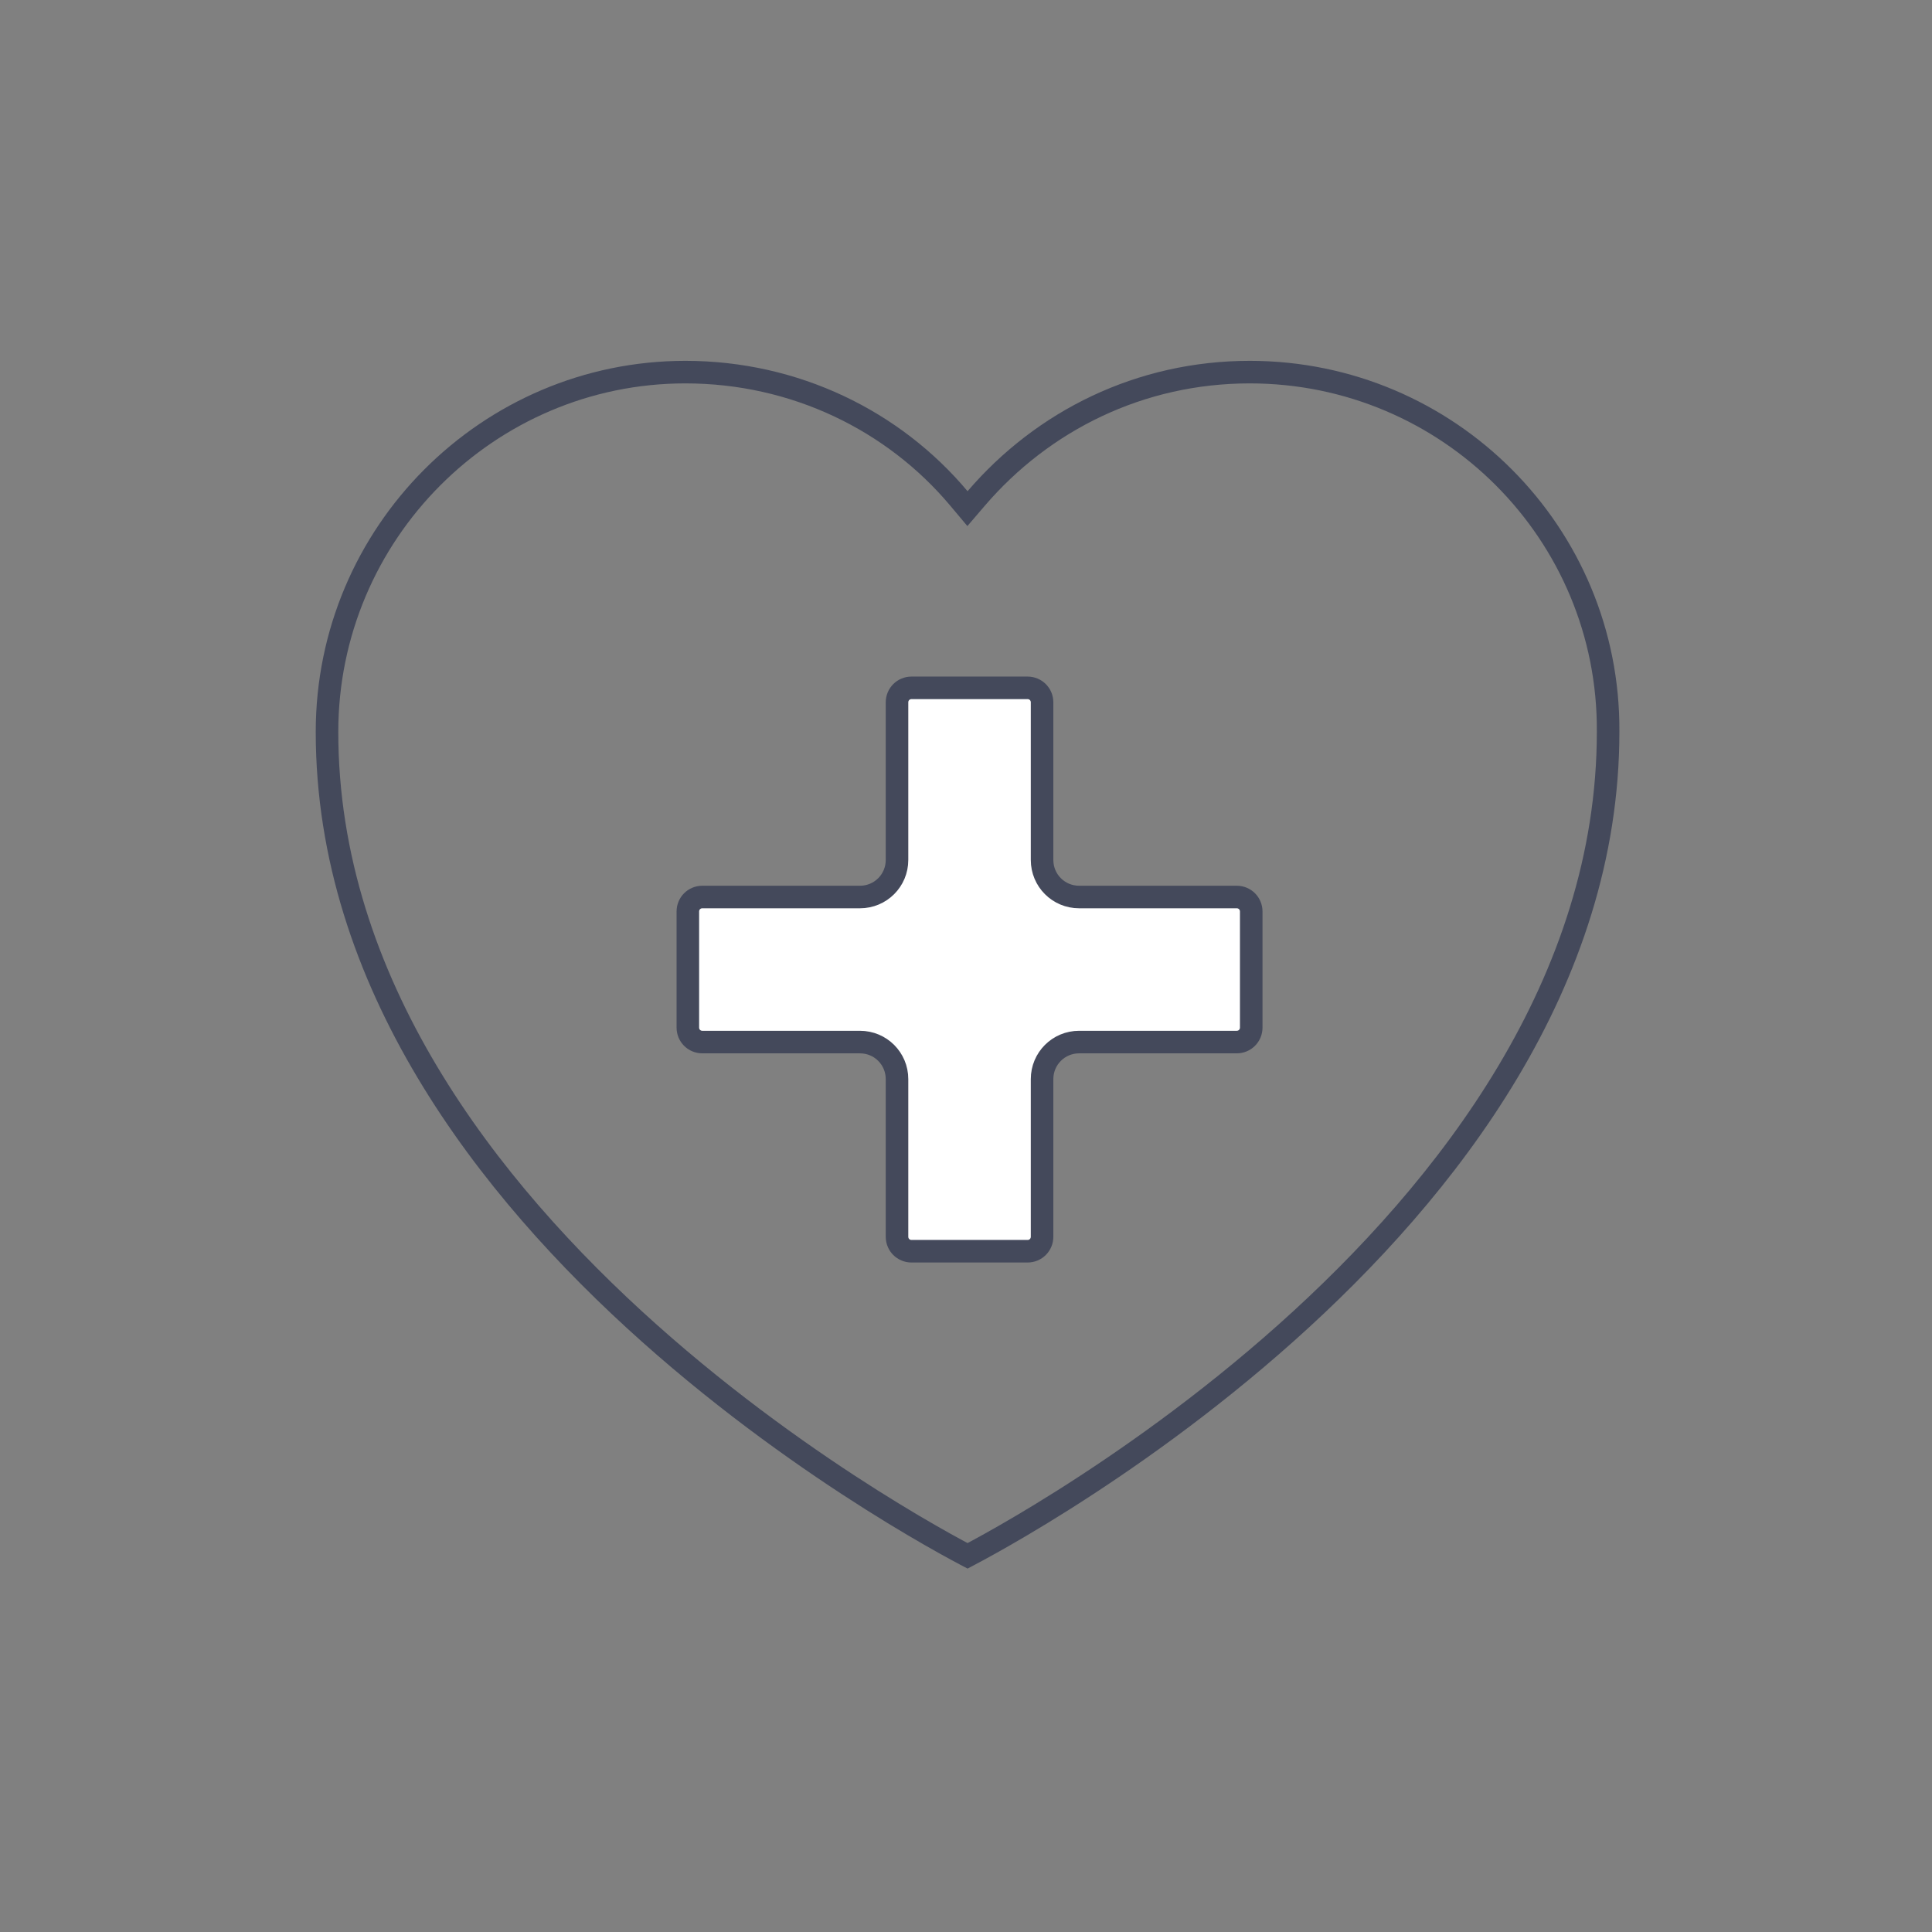
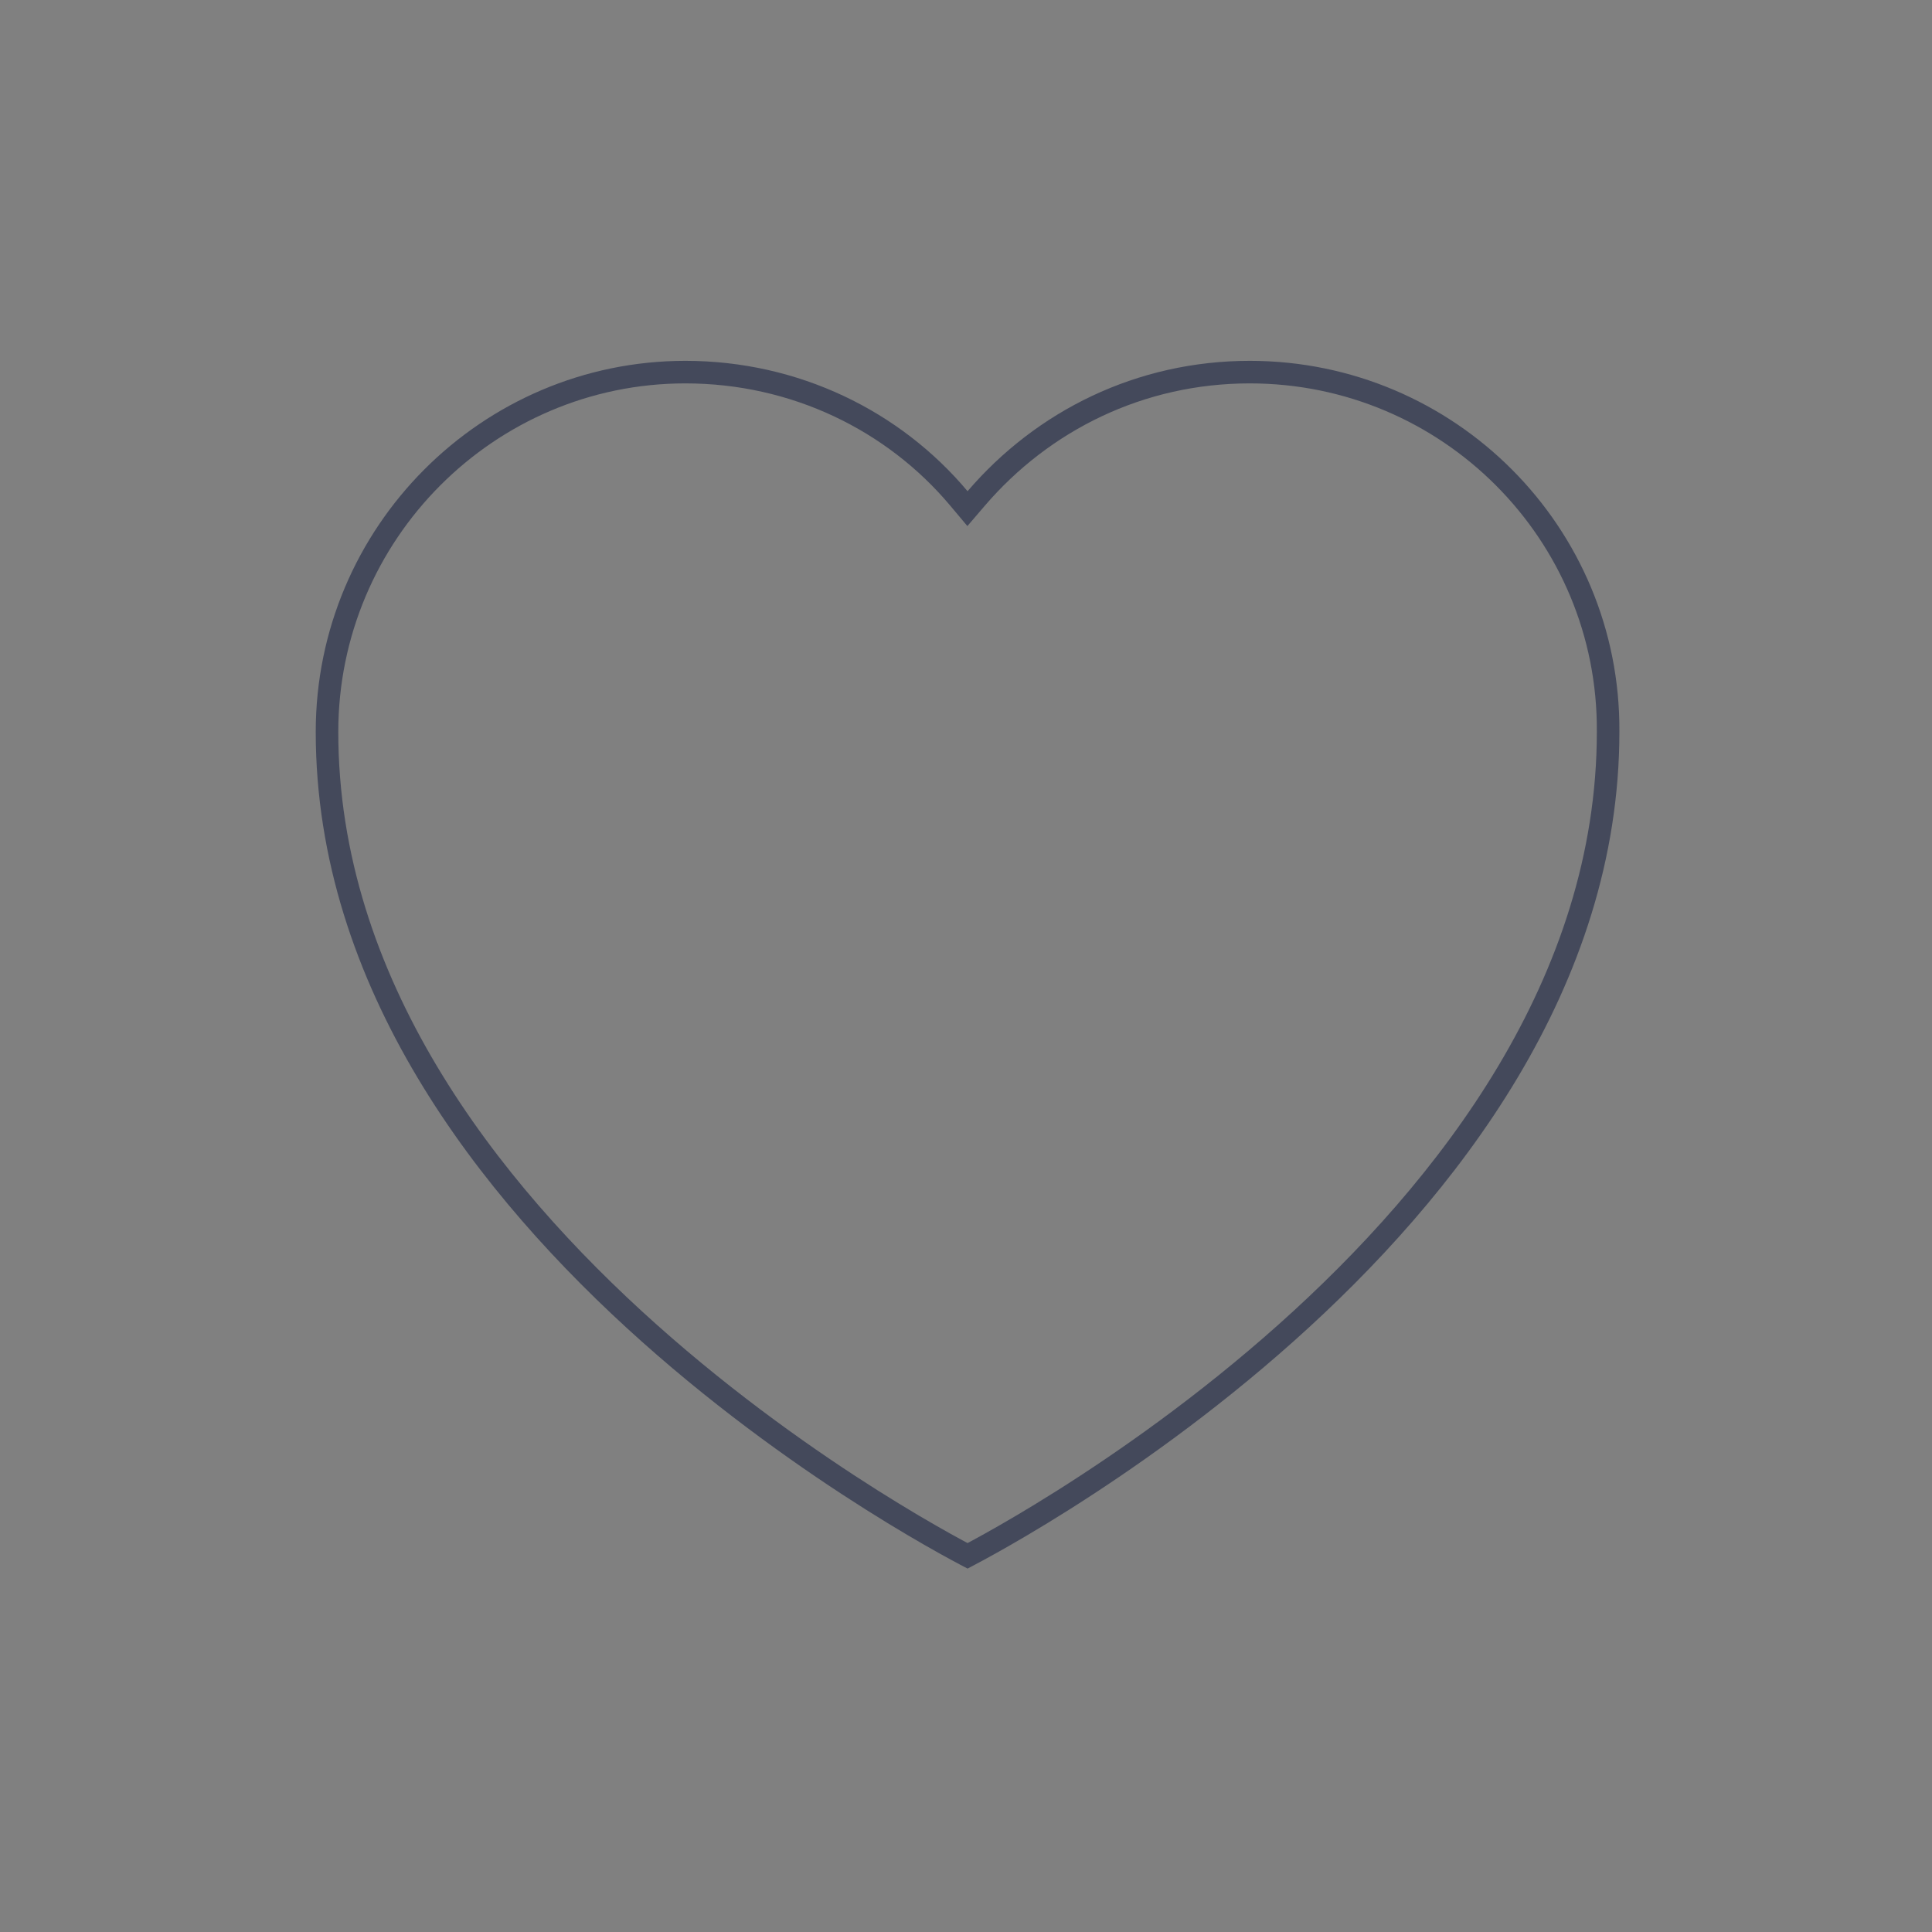
<svg xmlns="http://www.w3.org/2000/svg" width="257" height="257" viewBox="0 0 257 257" fill="none">
  <rect x="0" y="0" width="257" height="257" fill="#808080" stroke="none" />
  <path d="M127.559 66.306L128.696 67.66L129.846 66.318C138.723 55.962 151.654 49.5 166.249 49.5C192.674 49.5 214.1 70.934 213.915 97.346V97.357C213.915 130.627 192.637 158.072 171.063 177.323C160.302 186.925 149.535 194.427 141.455 199.53C137.416 202.08 134.053 204.028 131.703 205.337C130.529 205.992 129.607 206.486 128.982 206.816C128.883 206.868 128.791 206.916 128.708 206.96C128.624 206.916 128.532 206.868 128.433 206.816C127.808 206.486 126.887 205.992 125.712 205.337C123.362 204.028 119.999 202.08 115.96 199.53C107.881 194.427 97.113 186.925 86.353 177.323C64.778 158.072 43.5 130.627 43.5 97.357C43.5 70.93 64.938 49.5 91.166 49.5C105.77 49.5 118.882 55.968 127.559 66.306Z" stroke="#44495B" stroke-width="3" />
-   <path d="M143.549 119.323H164.511C165.589 119.323 166.442 120.176 166.442 121.253V136.689C166.442 137.766 165.589 138.619 164.511 138.619H143.549C140.815 138.619 138.619 140.815 138.619 143.549V164.511C138.619 165.589 137.766 166.442 136.689 166.442H121.253C120.176 166.442 119.323 165.589 119.323 164.511V143.549C119.323 140.815 117.127 138.619 114.392 138.619H93.43C92.353 138.619 91.5 137.766 91.5 136.689V121.253C91.5 120.176 92.353 119.323 93.43 119.323H114.392C117.127 119.323 119.323 117.127 119.323 114.392V93.43C119.323 92.353 120.176 91.5 121.253 91.5H136.689C137.766 91.5 138.619 92.353 138.619 93.43V114.392C138.619 117.127 140.815 119.323 143.549 119.323Z" fill="white" stroke="#44495B" stroke-width="3" />
</svg>